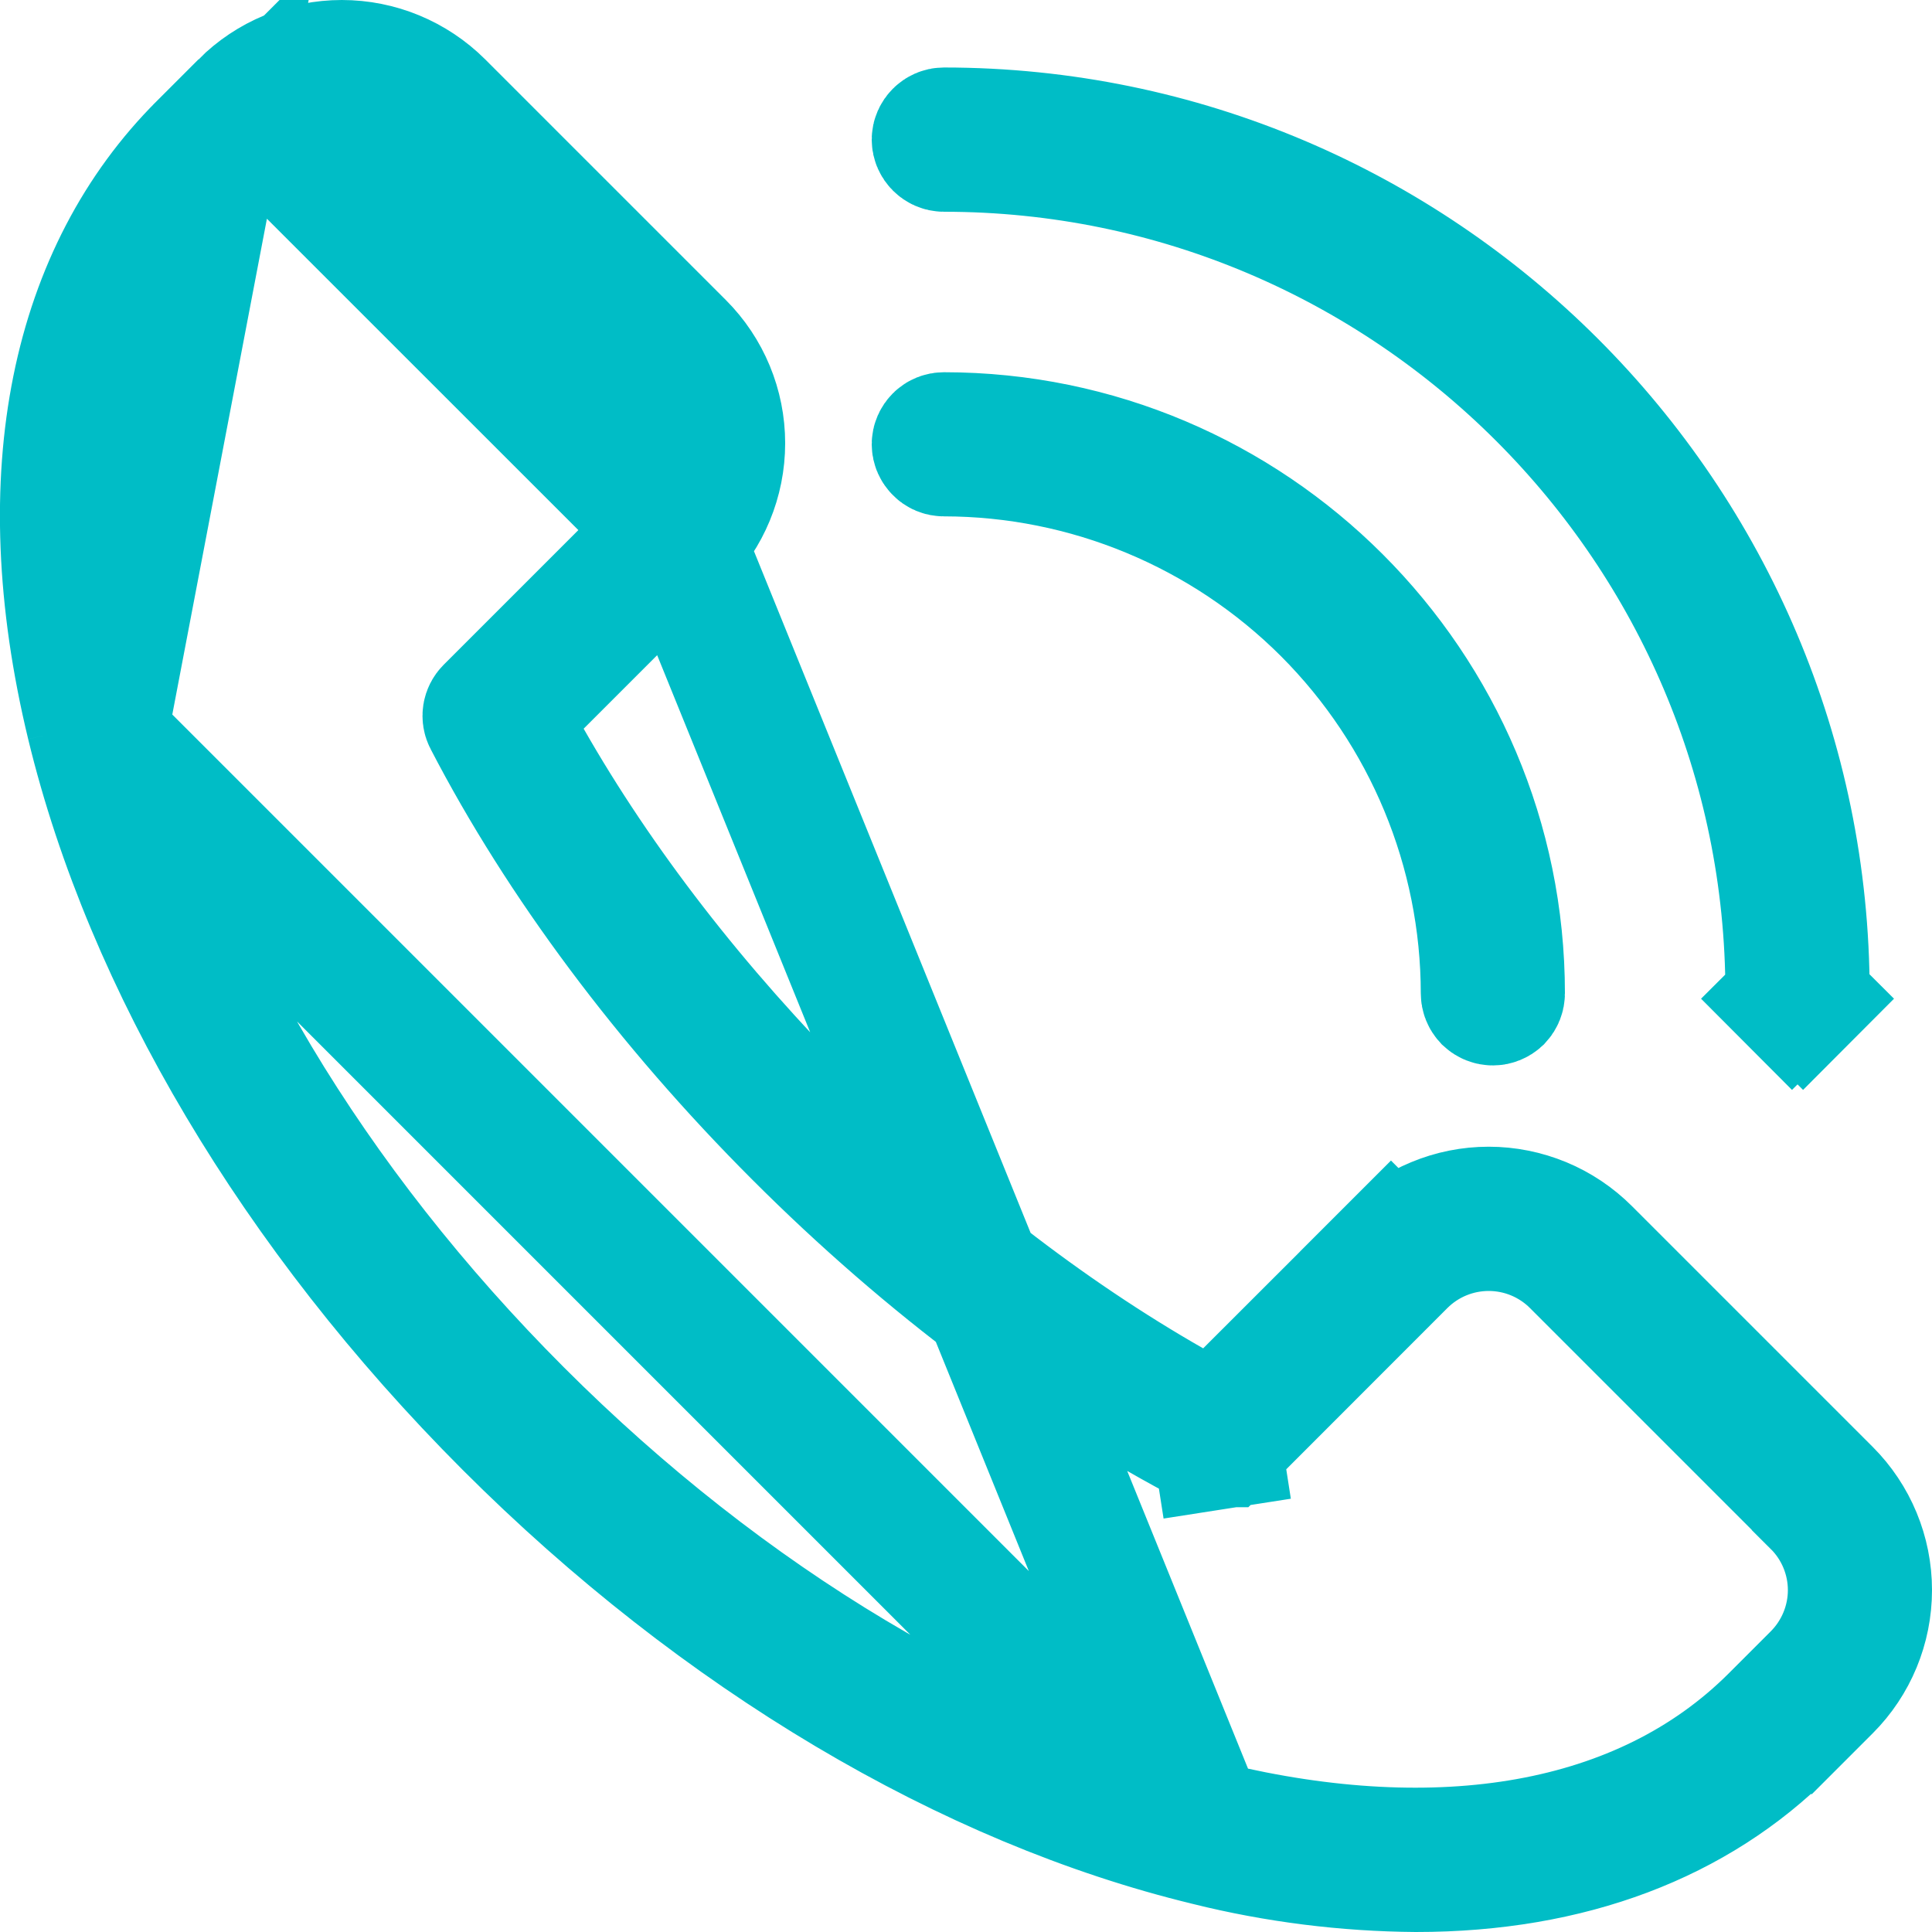
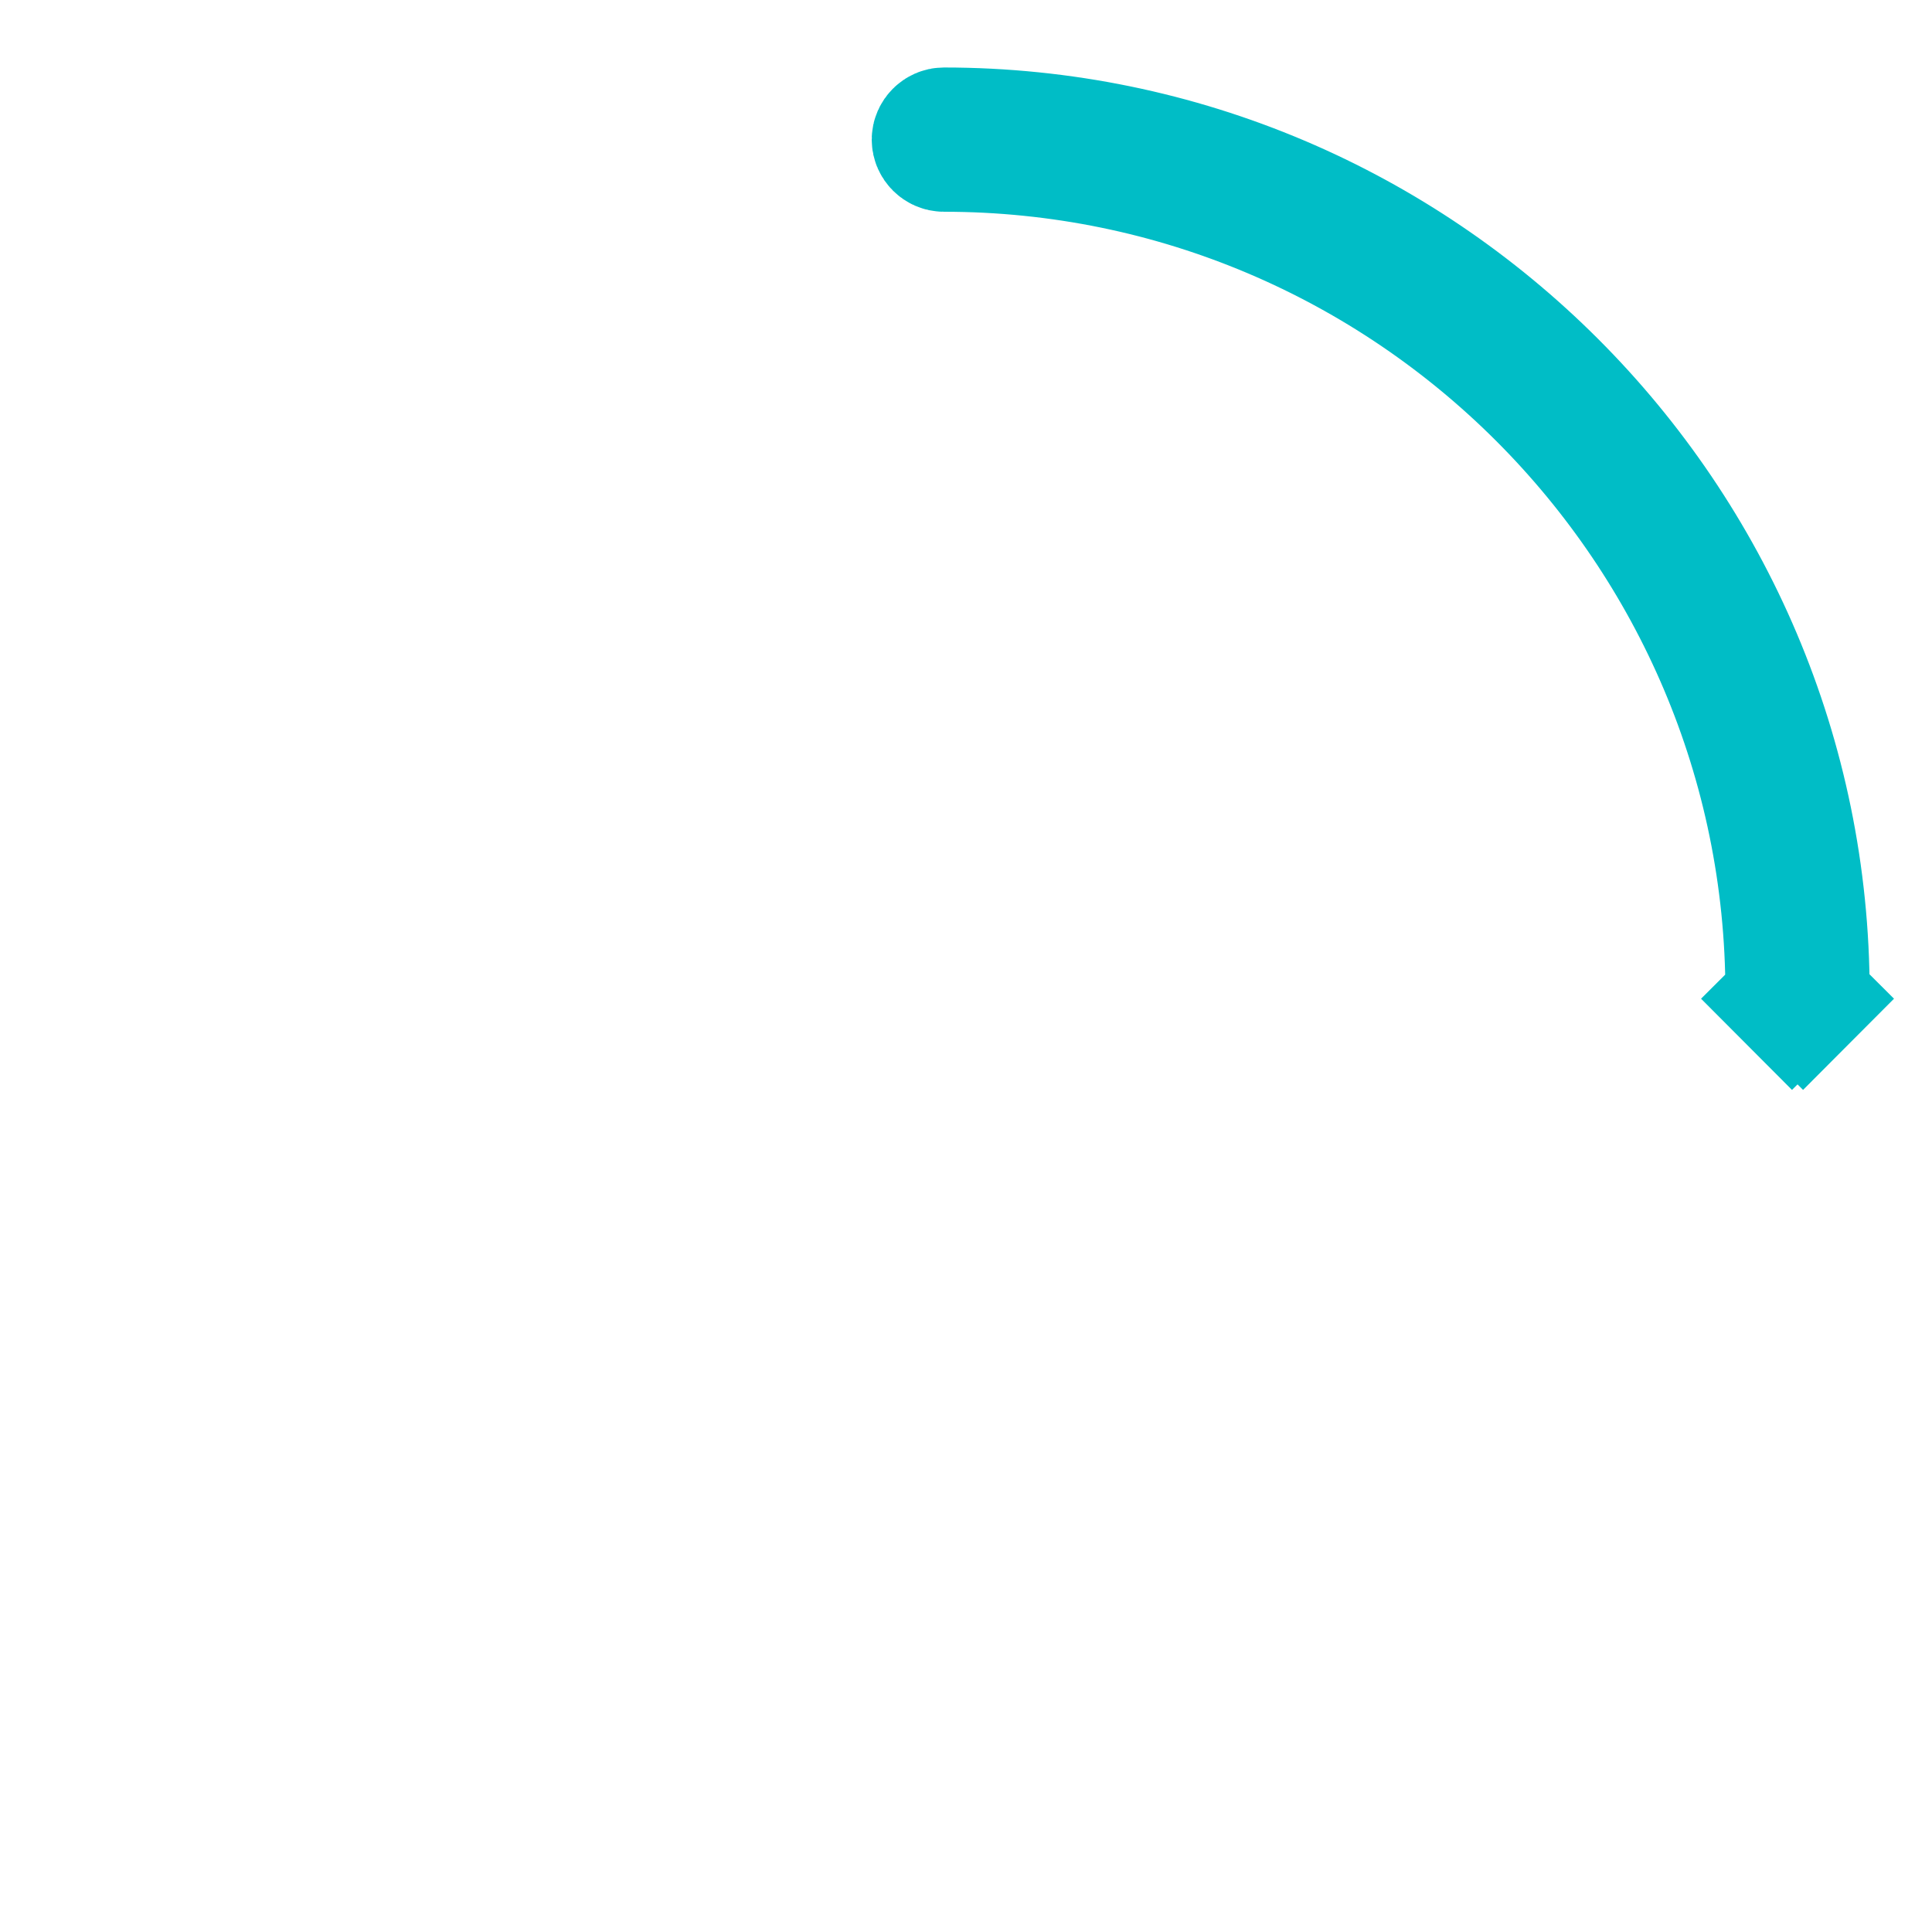
<svg xmlns="http://www.w3.org/2000/svg" width="15" height="15" viewBox="0 0 15 15" fill="none">
-   <path d="M9.379 14.296L9.382 14.297C9.91 14.428 10.451 14.496 10.995 14.5C12.192 14.5 13.167 14.123 13.86 13.429L13.861 13.429L14.186 13.104C14.387 12.903 14.5 12.63 14.5 12.345C14.5 12.061 14.387 11.788 14.186 11.587C14.186 11.587 14.186 11.587 14.186 11.587L12.317 9.718L12.317 9.718C12.217 9.618 12.099 9.539 11.969 9.485C11.838 9.431 11.699 9.403 11.558 9.403C11.417 9.403 11.278 9.431 11.148 9.485C11.017 9.539 10.899 9.618 10.8 9.718L10.446 9.364L10.8 9.718L9.695 10.822L9.426 11.092L9.094 10.903C8.123 10.349 7.157 9.6 6.278 8.721C5.399 7.842 4.651 6.877 4.097 5.905L3.908 5.574L4.178 5.304L5.282 4.2L9.379 14.296ZM9.379 14.296C7.528 13.849 5.593 12.707 3.944 11.057C2.296 9.407 1.152 7.471 0.705 5.622L0.705 5.622M9.379 14.296L0.705 5.622M0.705 5.622C0.235 3.676 0.591 2.117 1.57 1.139M0.705 5.622L1.57 1.139M1.654 1.223L1.654 1.223L1.979 0.898C2.067 0.809 2.173 0.739 2.289 0.691C2.405 0.643 2.529 0.618 2.654 0.619M1.654 1.223L0.82 5.593C1.27 7.458 2.418 9.363 4.027 10.972C5.636 12.581 7.541 13.728 9.407 14.18L9.407 14.18C11.159 14.602 12.752 14.369 13.776 13.345L14.101 13.02L14.101 13.02C14.28 12.841 14.381 12.598 14.381 12.346C14.381 12.093 14.28 11.85 14.101 11.672L14.101 11.671L12.232 9.802L12.232 9.802C12.053 9.623 11.811 9.523 11.558 9.523C11.306 9.523 11.063 9.623 10.884 9.802L10.884 9.802L9.485 11.202L9.484 11.202C9.476 11.211 9.464 11.217 9.451 11.219L9.528 11.713L9.451 11.219C9.439 11.22 9.426 11.218 9.415 11.213L9.415 11.213C8.319 10.646 7.203 9.815 6.194 8.805C5.185 7.796 4.355 6.681 3.787 5.585C3.781 5.574 3.779 5.561 3.781 5.548C3.783 5.536 3.789 5.524 3.798 5.515L5.197 4.116L5.197 4.116C5.376 3.937 5.477 3.694 5.477 3.442C5.477 3.189 5.376 2.946 5.197 2.768L5.197 2.767L3.329 0.899C3.329 0.899 3.329 0.898 3.329 0.898C3.24 0.809 3.135 0.739 3.019 0.691L2.827 1.153L3.019 0.691C2.903 0.643 2.779 0.618 2.654 0.619M1.654 1.223C0.63 2.247 0.397 3.841 0.82 5.593L1.654 1.223ZM2.654 0.619C2.653 0.619 2.653 0.619 2.652 0.619L2.654 1.119L2.656 0.619C2.655 0.619 2.655 0.619 2.654 0.619ZM1.57 1.139L1.895 0.814M1.57 1.139L1.895 0.814M1.895 0.814C1.895 0.814 1.895 0.814 1.895 0.814M1.895 0.814L1.895 0.814M1.895 0.814C2.096 0.613 2.369 0.5 2.654 0.5C2.938 0.5 3.211 0.613 3.413 0.814C3.413 0.814 3.413 0.814 3.413 0.814L5.282 2.683C5.282 2.683 5.282 2.683 5.282 2.683C5.282 2.683 5.282 2.683 5.282 2.683C5.483 2.884 5.596 3.157 5.596 3.441C5.596 3.726 5.483 3.999 5.282 4.2L1.895 0.814Z" stroke="#00BDC6" />
-   <path d="M11.531 7.712L11.531 7.712C11.53 6.598 11.086 5.529 10.299 4.741C9.511 3.954 8.443 3.51 7.329 3.509H7.328C7.312 3.509 7.297 3.503 7.286 3.491C7.275 3.48 7.268 3.465 7.268 3.449C7.268 3.433 7.275 3.418 7.286 3.407C7.297 3.396 7.312 3.39 7.328 3.39C9.711 3.39 11.65 5.33 11.65 7.712C11.65 7.728 11.644 7.743 11.633 7.755C11.621 7.766 11.606 7.772 11.591 7.772C11.575 7.772 11.56 7.766 11.548 7.755C11.537 7.743 11.531 7.728 11.531 7.712Z" stroke="#00BDC6" />
  <path d="M13.998 7.755L14.352 8.108L13.998 7.755C13.987 7.766 13.972 7.772 13.956 7.772C13.94 7.772 13.925 7.766 13.914 7.755L13.56 8.108L13.914 7.755C13.903 7.744 13.896 7.728 13.896 7.713C13.896 4.09 10.949 1.144 7.328 1.144C7.312 1.144 7.297 1.137 7.286 1.126C7.275 1.115 7.268 1.1 7.268 1.084C7.268 1.068 7.275 1.053 7.286 1.042C7.297 1.031 7.312 1.024 7.328 1.024C11.015 1.024 14.016 4.025 14.016 7.713C14.016 7.728 14.009 7.744 13.998 7.755Z" stroke="#00BDC6" />
</svg>